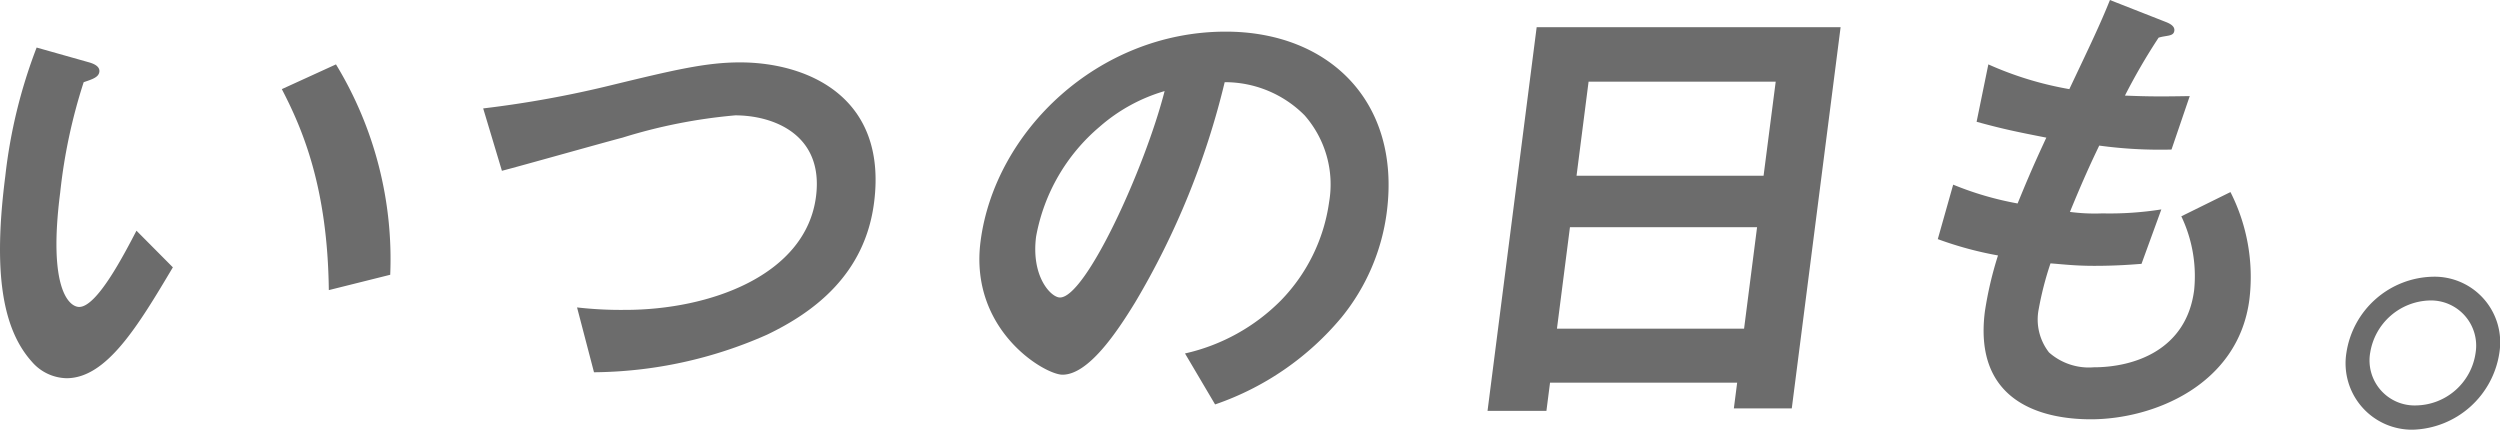
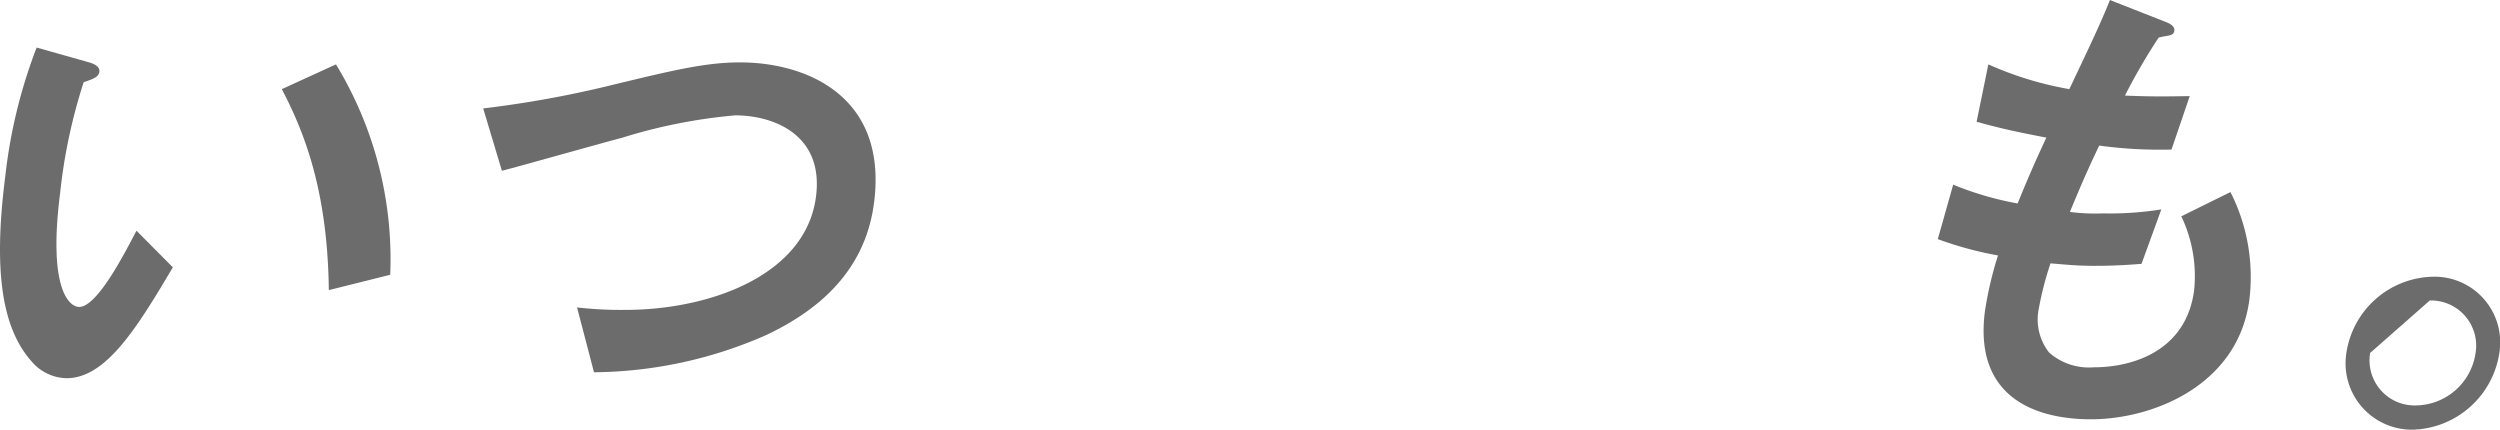
<svg xmlns="http://www.w3.org/2000/svg" width="170.262" height="29.264" viewBox="0 0 170.262 29.264">
  <g transform="translate(-75.813 -4668.369)">
    <path d="M-826.34-406.841a3.2,3.2,0,0,1-2.353-1.112c-2.066-2.292-2.64-6.237-1.82-12.643a35.166,35.166,0,0,1,2.135-8.765l3.579,1.011c.227.067.745.237.693.641-.048.371-.469.506-1.068.708a37.045,37.045,0,0,0-1.6,7.518c-.843,6.574.62,7.788,1.295,7.788,1.214,0,3.054-3.573,3.9-5.192l2.479,2.495C-821.466-410.415-823.609-406.841-826.34-406.841Zm17.861-6c-.08-7.012-1.8-10.99-3.2-13.688l3.688-1.685a25.526,25.526,0,0,1,3.694,14.328Z" transform="translate(906.686 5100.968)" fill="#6c6c6c" />
    <path d="M-761.713-409.288a29.625,29.625,0,0,1-11.791,2.562l-1.154-4.416a26.255,26.255,0,0,0,3.282.168c5.766,0,12.305-2.36,12.992-7.72.544-4.248-2.933-5.529-5.5-5.529a36.452,36.452,0,0,0-7.679,1.518c-1.29.336-7.027,1.955-8.212,2.258l-1.276-4.248a72.859,72.859,0,0,0,8.871-1.618c4.176-1.011,6.331-1.517,8.623-1.517,4.517,0,10.057,2.293,9.128,9.542C-755.055-413.368-758.552-410.805-761.713-409.288Z" transform="translate(889.771 5100.448)" fill="#6c6c6c" />
-     <path d="M-705.224-411.542a19.4,19.4,0,0,1-8.615,5.934l-2.05-3.472a13.3,13.3,0,0,0,6.53-3.608,11.987,11.987,0,0,0,3.286-6.709,7.126,7.126,0,0,0-1.671-5.9,7.639,7.639,0,0,0-5.442-2.258,54.045,54.045,0,0,1-6.1,15c-1.279,2.09-3.193,4.922-4.947,4.922-1.214,0-6.354-3.034-5.581-9.069.958-7.485,8-14.295,16.7-14.295,7.013,0,11.933,4.754,10.97,12.271A14.224,14.224,0,0,1-705.224-411.542Zm-16.476-12.98a12.773,12.773,0,0,0-4.33,7.484c-.35,2.731,1.019,4.147,1.626,4.147,1.754,0,5.779-8.8,7.127-14.058A11.665,11.665,0,0,0-721.7-424.522Z" transform="translate(872.406 5101.521)" fill="#6c6c6c" />
-     <path d="M-660.724-405.495l.225-1.753h-12.744l-.246,1.922H-677.5l3.346-26.129h20.7l-3.325,25.96Zm1.581-12.339h-12.744l-.885,6.911h12.744Zm1.269-9.912h-12.744l-.82,6.405H-658.7Z" transform="translate(854.621 5101.678)" fill="#6c6c6c" />
    <path d="M-620.653-405.706c-3.271,0-8.012-1.147-7.218-7.35a24.769,24.769,0,0,1,.892-3.809,24.261,24.261,0,0,1-4.1-1.112l1.048-3.709a21.688,21.688,0,0,0,4.387,1.281c.488-1.18.934-2.292,1.957-4.483-2.038-.4-2.893-.573-4.749-1.079l.8-3.91a23.139,23.139,0,0,0,5.516,1.685c1.388-2.933,2.075-4.348,2.766-6.068l3.691,1.45c.257.1.741.27.694.641-.052.4-.511.3-1.072.472a41.338,41.338,0,0,0-2.292,3.945c1.677.067,2.453.067,4.413.034l-1.242,3.641a30.512,30.512,0,0,1-4.922-.27c-.551,1.146-1.112,2.36-1.995,4.517a12.743,12.743,0,0,0,2.212.1,22.436,22.436,0,0,0,4.013-.27l-1.351,3.708c-.509.034-1.568.135-3.22.135-1.281,0-2.077-.1-2.978-.168a21.8,21.8,0,0,0-.8,3.1,3.645,3.645,0,0,0,.7,2.967,4.088,4.088,0,0,0,3.04,1.011c2.765,0,6.32-1.18,6.843-5.26a9.453,9.453,0,0,0-.874-5.023l3.347-1.651a12.77,12.77,0,0,1,1.289,7.316C-610.612-408.033-616.406-405.706-620.653-405.706Z" transform="translate(838.865 5102.631)" fill="#6c6c6c" />
-     <path d="M-578.553-400.539a6.147,6.147,0,0,1-5.861,5.226,4.52,4.52,0,0,1-4.557-5.226,6.091,6.091,0,0,1,5.891-5.191A4.471,4.471,0,0,1-578.553-400.539Zm-8.8,0a3.069,3.069,0,0,0,3.15,3.574,4.161,4.161,0,0,0,4.031-3.574,3.078,3.078,0,0,0-3.116-3.574A4.223,4.223,0,0,0-587.352-400.539Z" transform="translate(824.584 5092.945)" fill="#6c6c6c" />
+     <path d="M-578.553-400.539a6.147,6.147,0,0,1-5.861,5.226,4.52,4.52,0,0,1-4.557-5.226,6.091,6.091,0,0,1,5.891-5.191A4.471,4.471,0,0,1-578.553-400.539Zm-8.8,0a3.069,3.069,0,0,0,3.15,3.574,4.161,4.161,0,0,0,4.031-3.574,3.078,3.078,0,0,0-3.116-3.574Z" transform="translate(824.584 5092.945)" fill="#6c6c6c" />
  </g>
</svg>